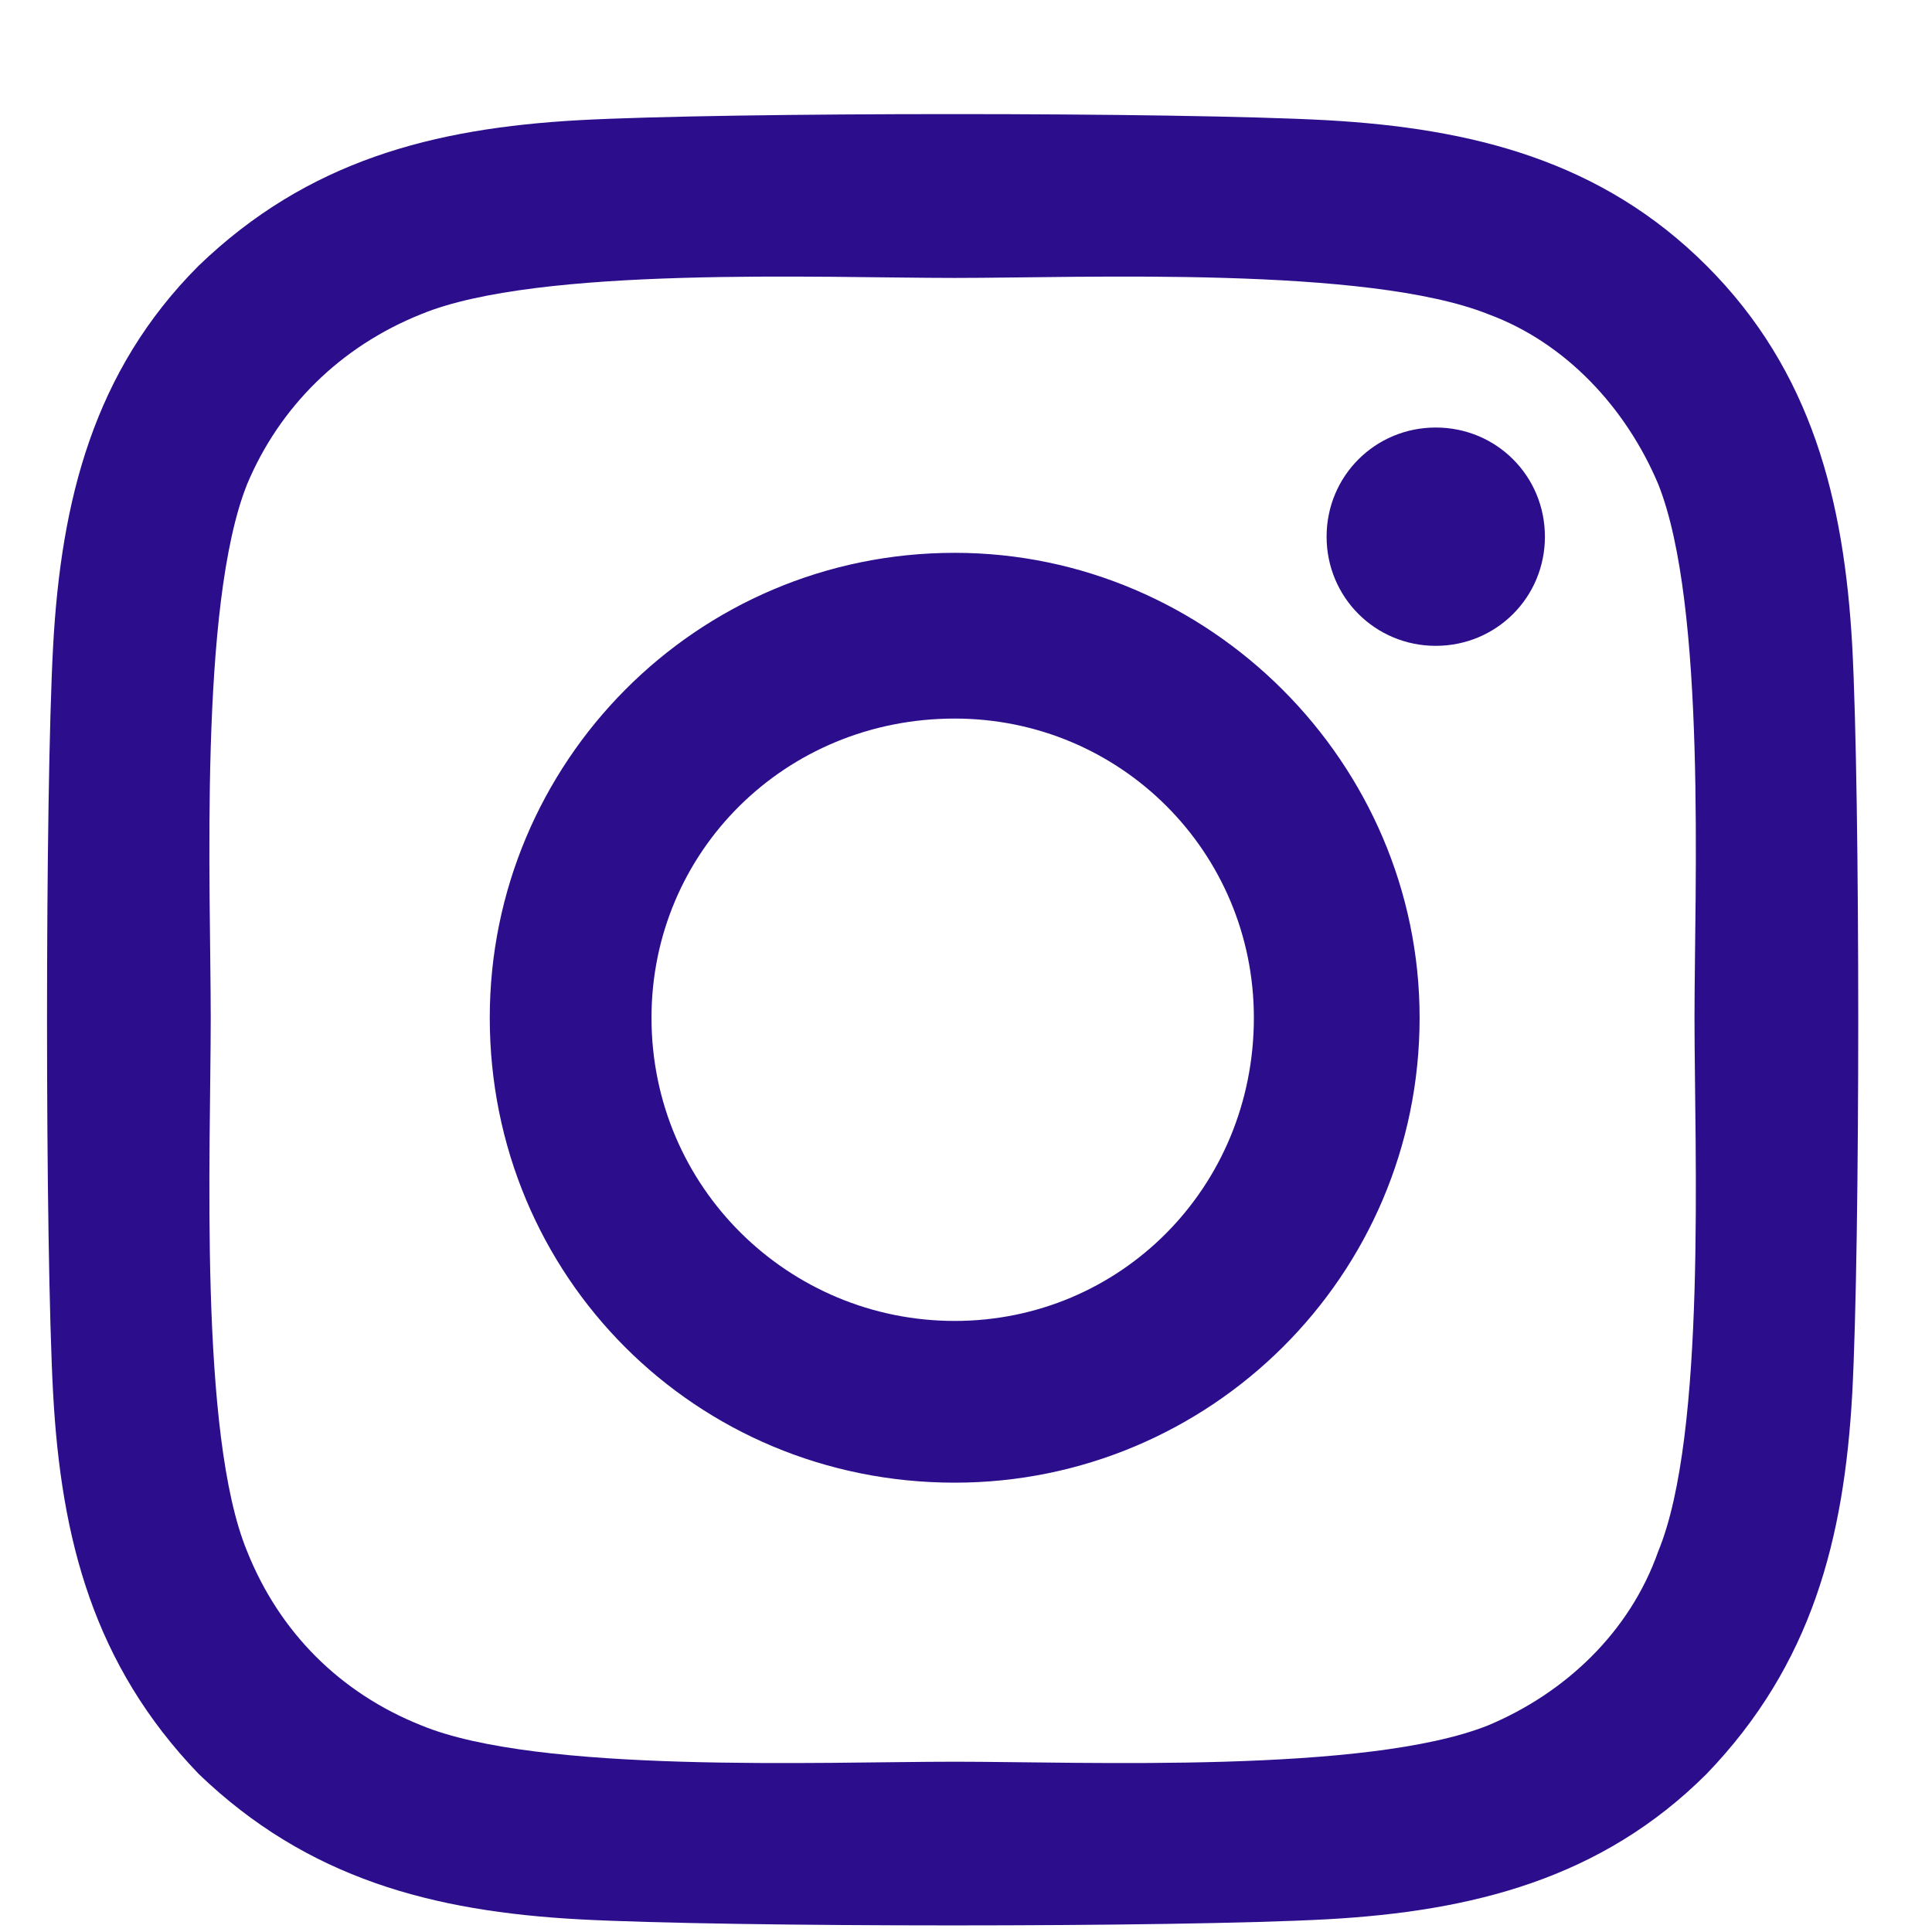
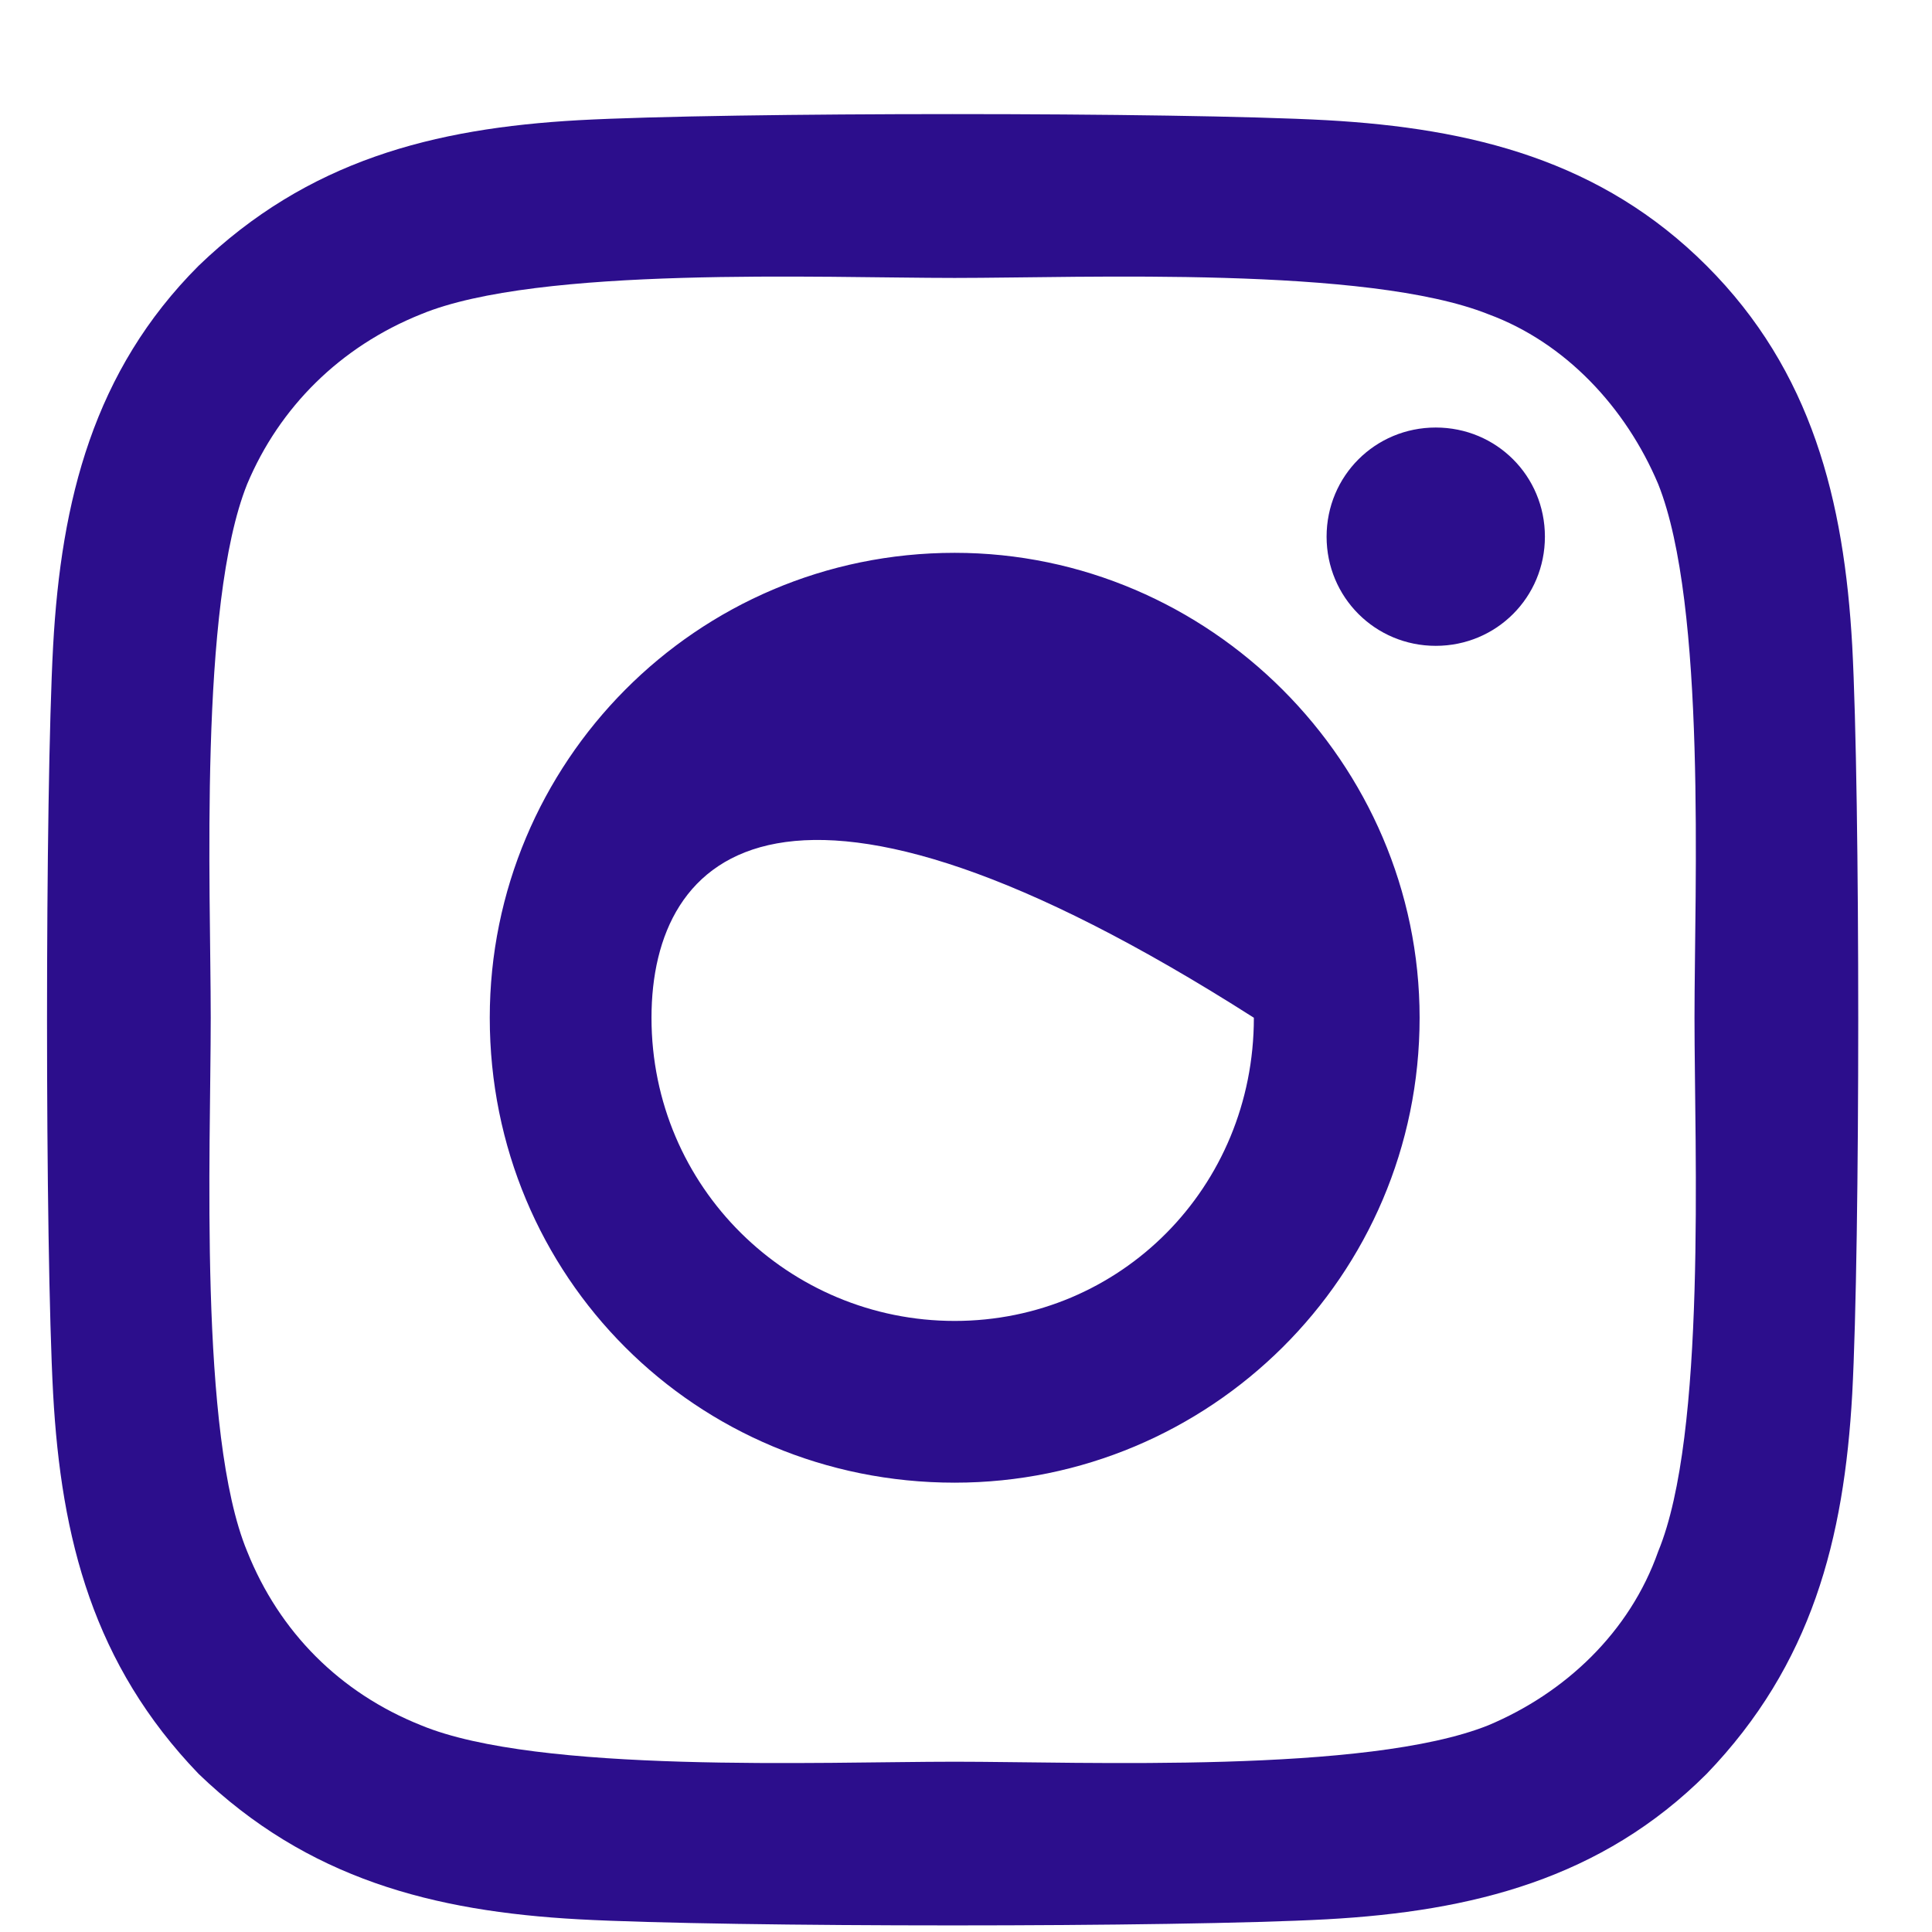
<svg xmlns="http://www.w3.org/2000/svg" width="14" height="14" viewBox="0 0 14 14" fill="none">
-   <path d="M6.918 4.006C8.764 4.006 10.287 5.529 10.287 7.375C10.287 9.25 8.764 10.744 6.918 10.744C5.043 10.744 3.549 9.25 3.549 7.375C3.549 5.529 5.043 4.006 6.918 4.006ZM6.918 9.572C8.119 9.572 9.086 8.605 9.086 7.375C9.086 6.174 8.119 5.207 6.918 5.207C5.688 5.207 4.721 6.174 4.721 7.375C4.721 8.605 5.717 9.572 6.918 9.572ZM11.195 3.889C11.195 4.328 10.844 4.68 10.404 4.68C9.965 4.68 9.613 4.328 9.613 3.889C9.613 3.449 9.965 3.098 10.404 3.098C10.844 3.098 11.195 3.449 11.195 3.889ZM13.422 4.68C13.48 5.764 13.48 9.016 13.422 10.1C13.363 11.154 13.129 12.062 12.367 12.854C11.605 13.615 10.668 13.85 9.613 13.908C8.529 13.967 5.277 13.967 4.193 13.908C3.139 13.85 2.23 13.615 1.439 12.854C0.678 12.062 0.443 11.154 0.385 10.1C0.326 9.016 0.326 5.764 0.385 4.68C0.443 3.625 0.678 2.688 1.439 1.926C2.23 1.164 3.139 0.93 4.193 0.871C5.277 0.812 8.529 0.812 9.613 0.871C10.668 0.93 11.605 1.164 12.367 1.926C13.129 2.688 13.363 3.625 13.422 4.68ZM12.016 11.242C12.367 10.393 12.279 8.342 12.279 7.375C12.279 6.438 12.367 4.387 12.016 3.508C11.781 2.951 11.342 2.482 10.785 2.277C9.906 1.926 7.855 2.014 6.918 2.014C5.951 2.014 3.9 1.926 3.051 2.277C2.465 2.512 2.025 2.951 1.791 3.508C1.439 4.387 1.527 6.438 1.527 7.375C1.527 8.342 1.439 10.393 1.791 11.242C2.025 11.828 2.465 12.268 3.051 12.502C3.9 12.854 5.951 12.766 6.918 12.766C7.855 12.766 9.906 12.854 10.785 12.502C11.342 12.268 11.81 11.828 12.016 11.242Z" fill="#2C0E8C" />
+   <path d="M6.918 4.006C8.764 4.006 10.287 5.529 10.287 7.375C10.287 9.25 8.764 10.744 6.918 10.744C5.043 10.744 3.549 9.25 3.549 7.375C3.549 5.529 5.043 4.006 6.918 4.006ZM6.918 9.572C8.119 9.572 9.086 8.605 9.086 7.375C5.688 5.207 4.721 6.174 4.721 7.375C4.721 8.605 5.717 9.572 6.918 9.572ZM11.195 3.889C11.195 4.328 10.844 4.68 10.404 4.68C9.965 4.68 9.613 4.328 9.613 3.889C9.613 3.449 9.965 3.098 10.404 3.098C10.844 3.098 11.195 3.449 11.195 3.889ZM13.422 4.68C13.48 5.764 13.48 9.016 13.422 10.1C13.363 11.154 13.129 12.062 12.367 12.854C11.605 13.615 10.668 13.85 9.613 13.908C8.529 13.967 5.277 13.967 4.193 13.908C3.139 13.85 2.23 13.615 1.439 12.854C0.678 12.062 0.443 11.154 0.385 10.1C0.326 9.016 0.326 5.764 0.385 4.68C0.443 3.625 0.678 2.688 1.439 1.926C2.23 1.164 3.139 0.93 4.193 0.871C5.277 0.812 8.529 0.812 9.613 0.871C10.668 0.93 11.605 1.164 12.367 1.926C13.129 2.688 13.363 3.625 13.422 4.68ZM12.016 11.242C12.367 10.393 12.279 8.342 12.279 7.375C12.279 6.438 12.367 4.387 12.016 3.508C11.781 2.951 11.342 2.482 10.785 2.277C9.906 1.926 7.855 2.014 6.918 2.014C5.951 2.014 3.9 1.926 3.051 2.277C2.465 2.512 2.025 2.951 1.791 3.508C1.439 4.387 1.527 6.438 1.527 7.375C1.527 8.342 1.439 10.393 1.791 11.242C2.025 11.828 2.465 12.268 3.051 12.502C3.9 12.854 5.951 12.766 6.918 12.766C7.855 12.766 9.906 12.854 10.785 12.502C11.342 12.268 11.81 11.828 12.016 11.242Z" fill="#2C0E8C" />
</svg>